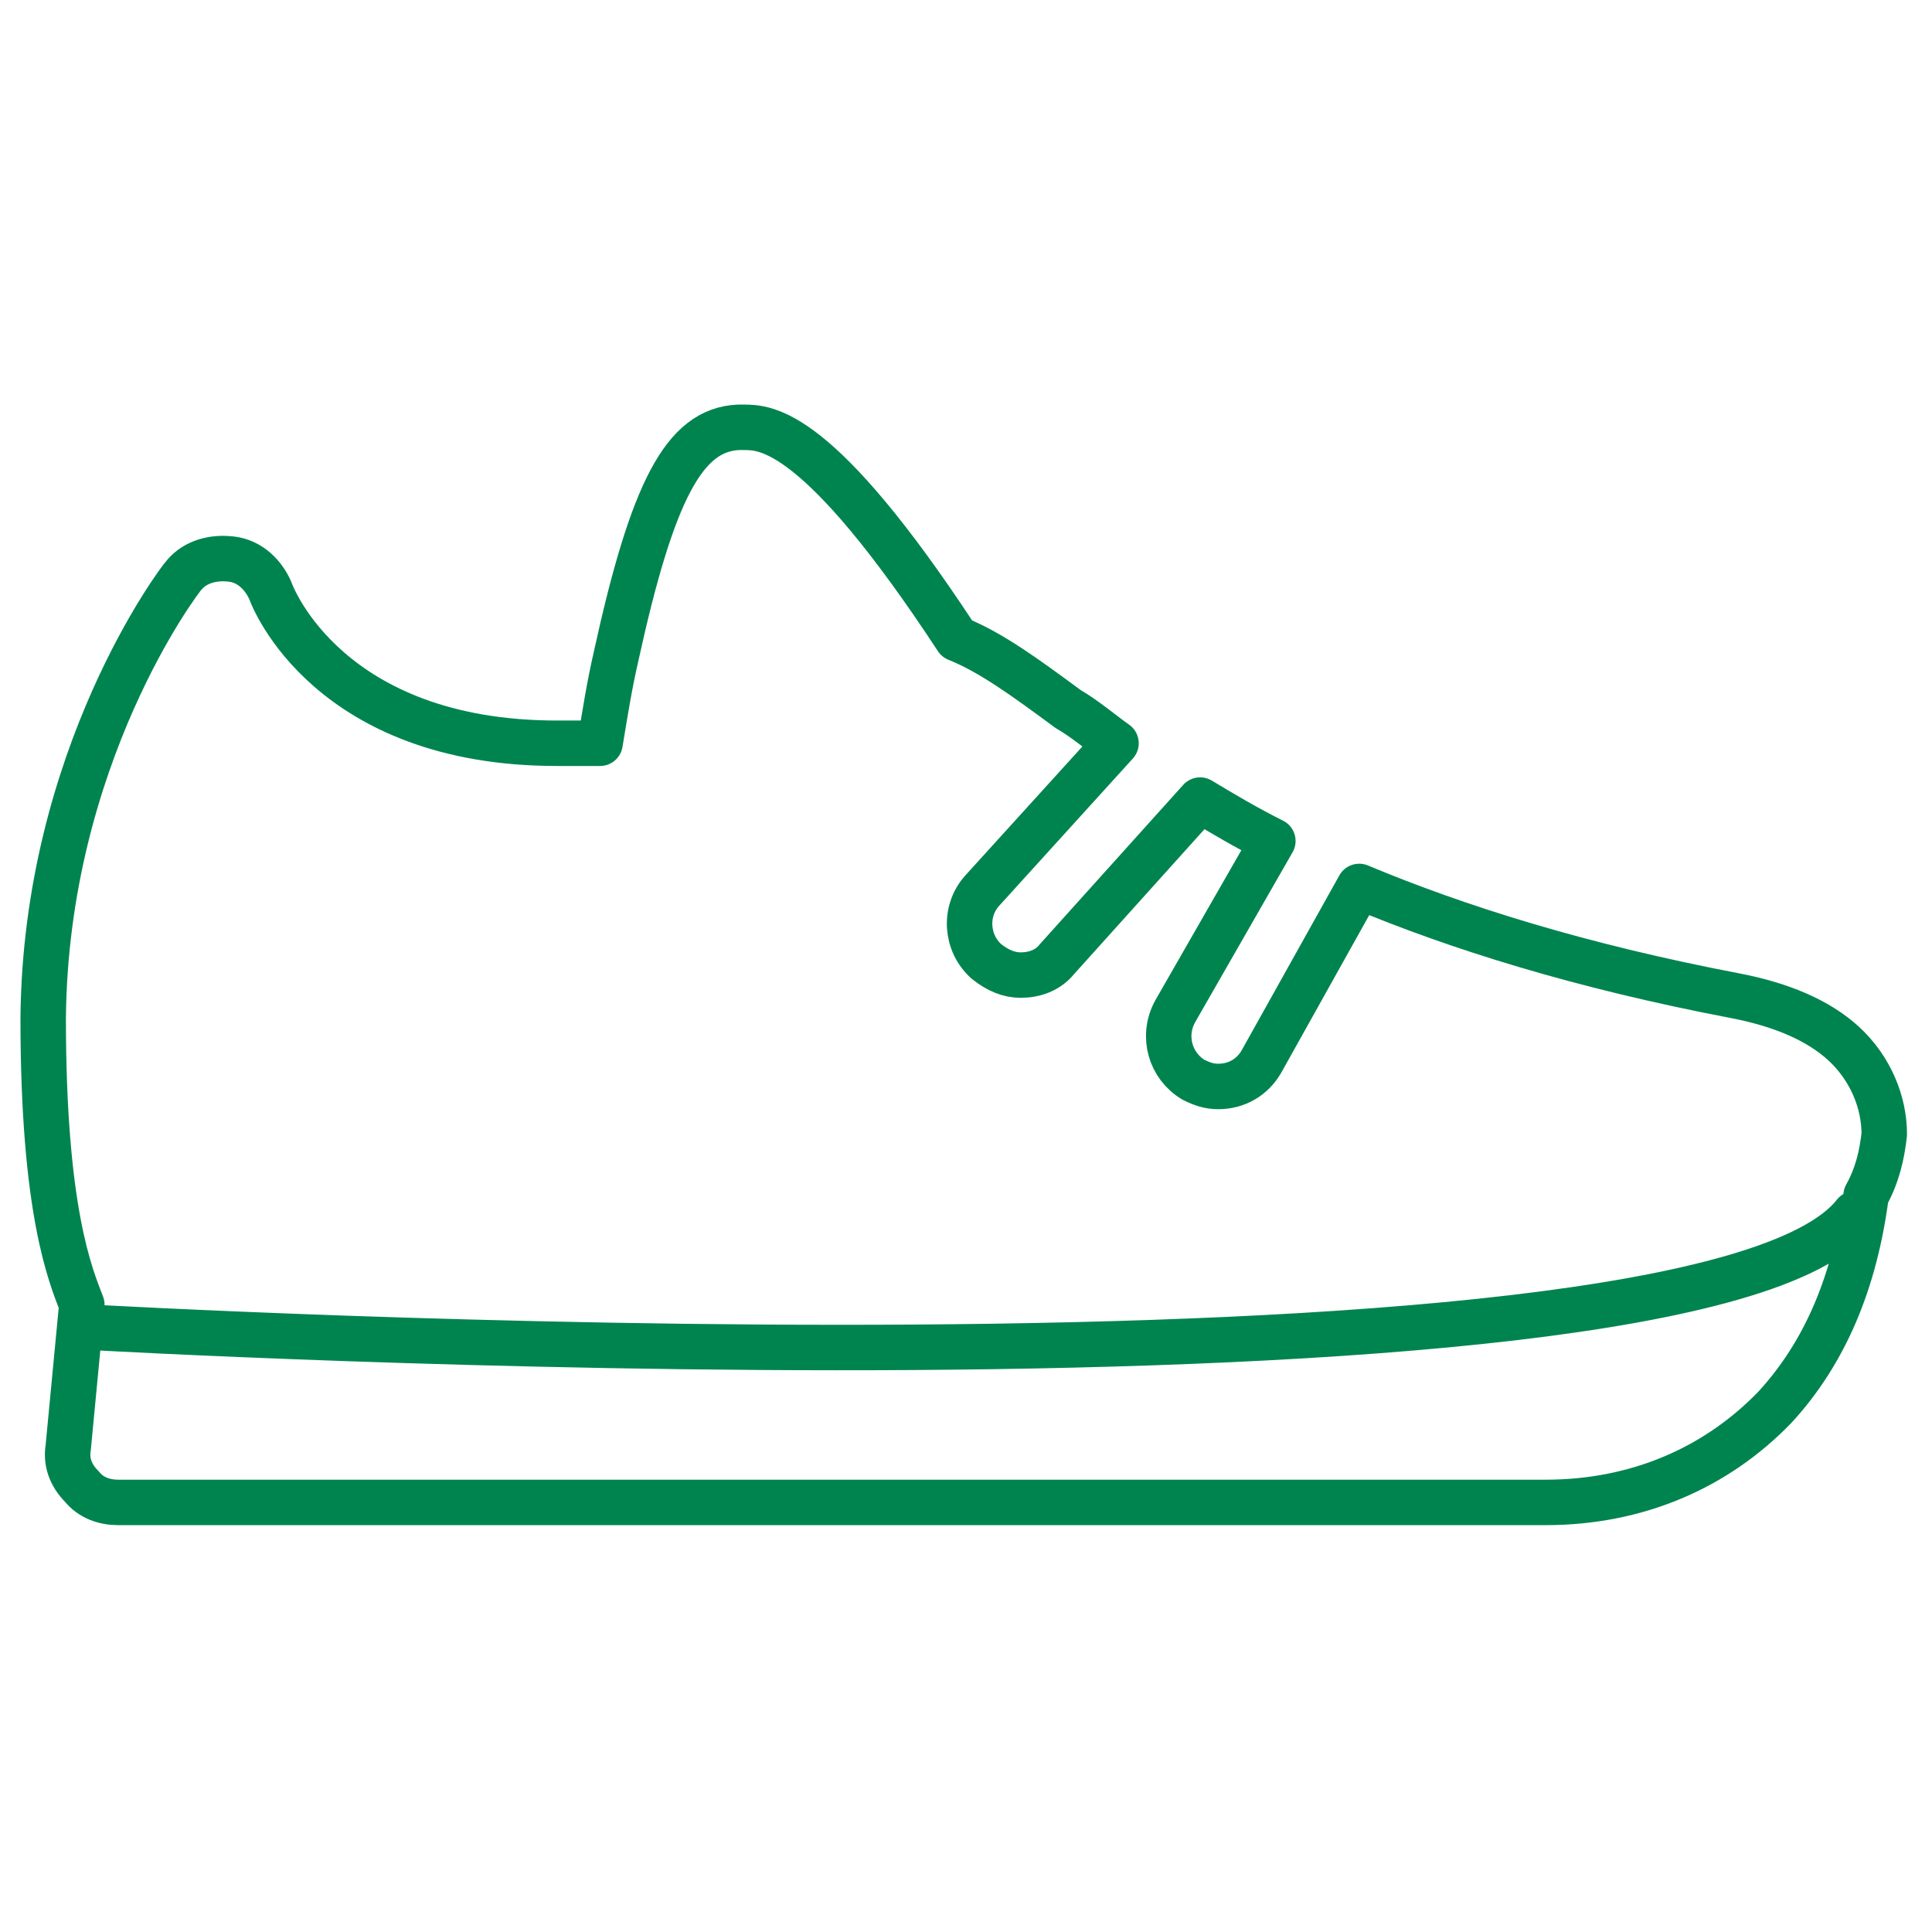
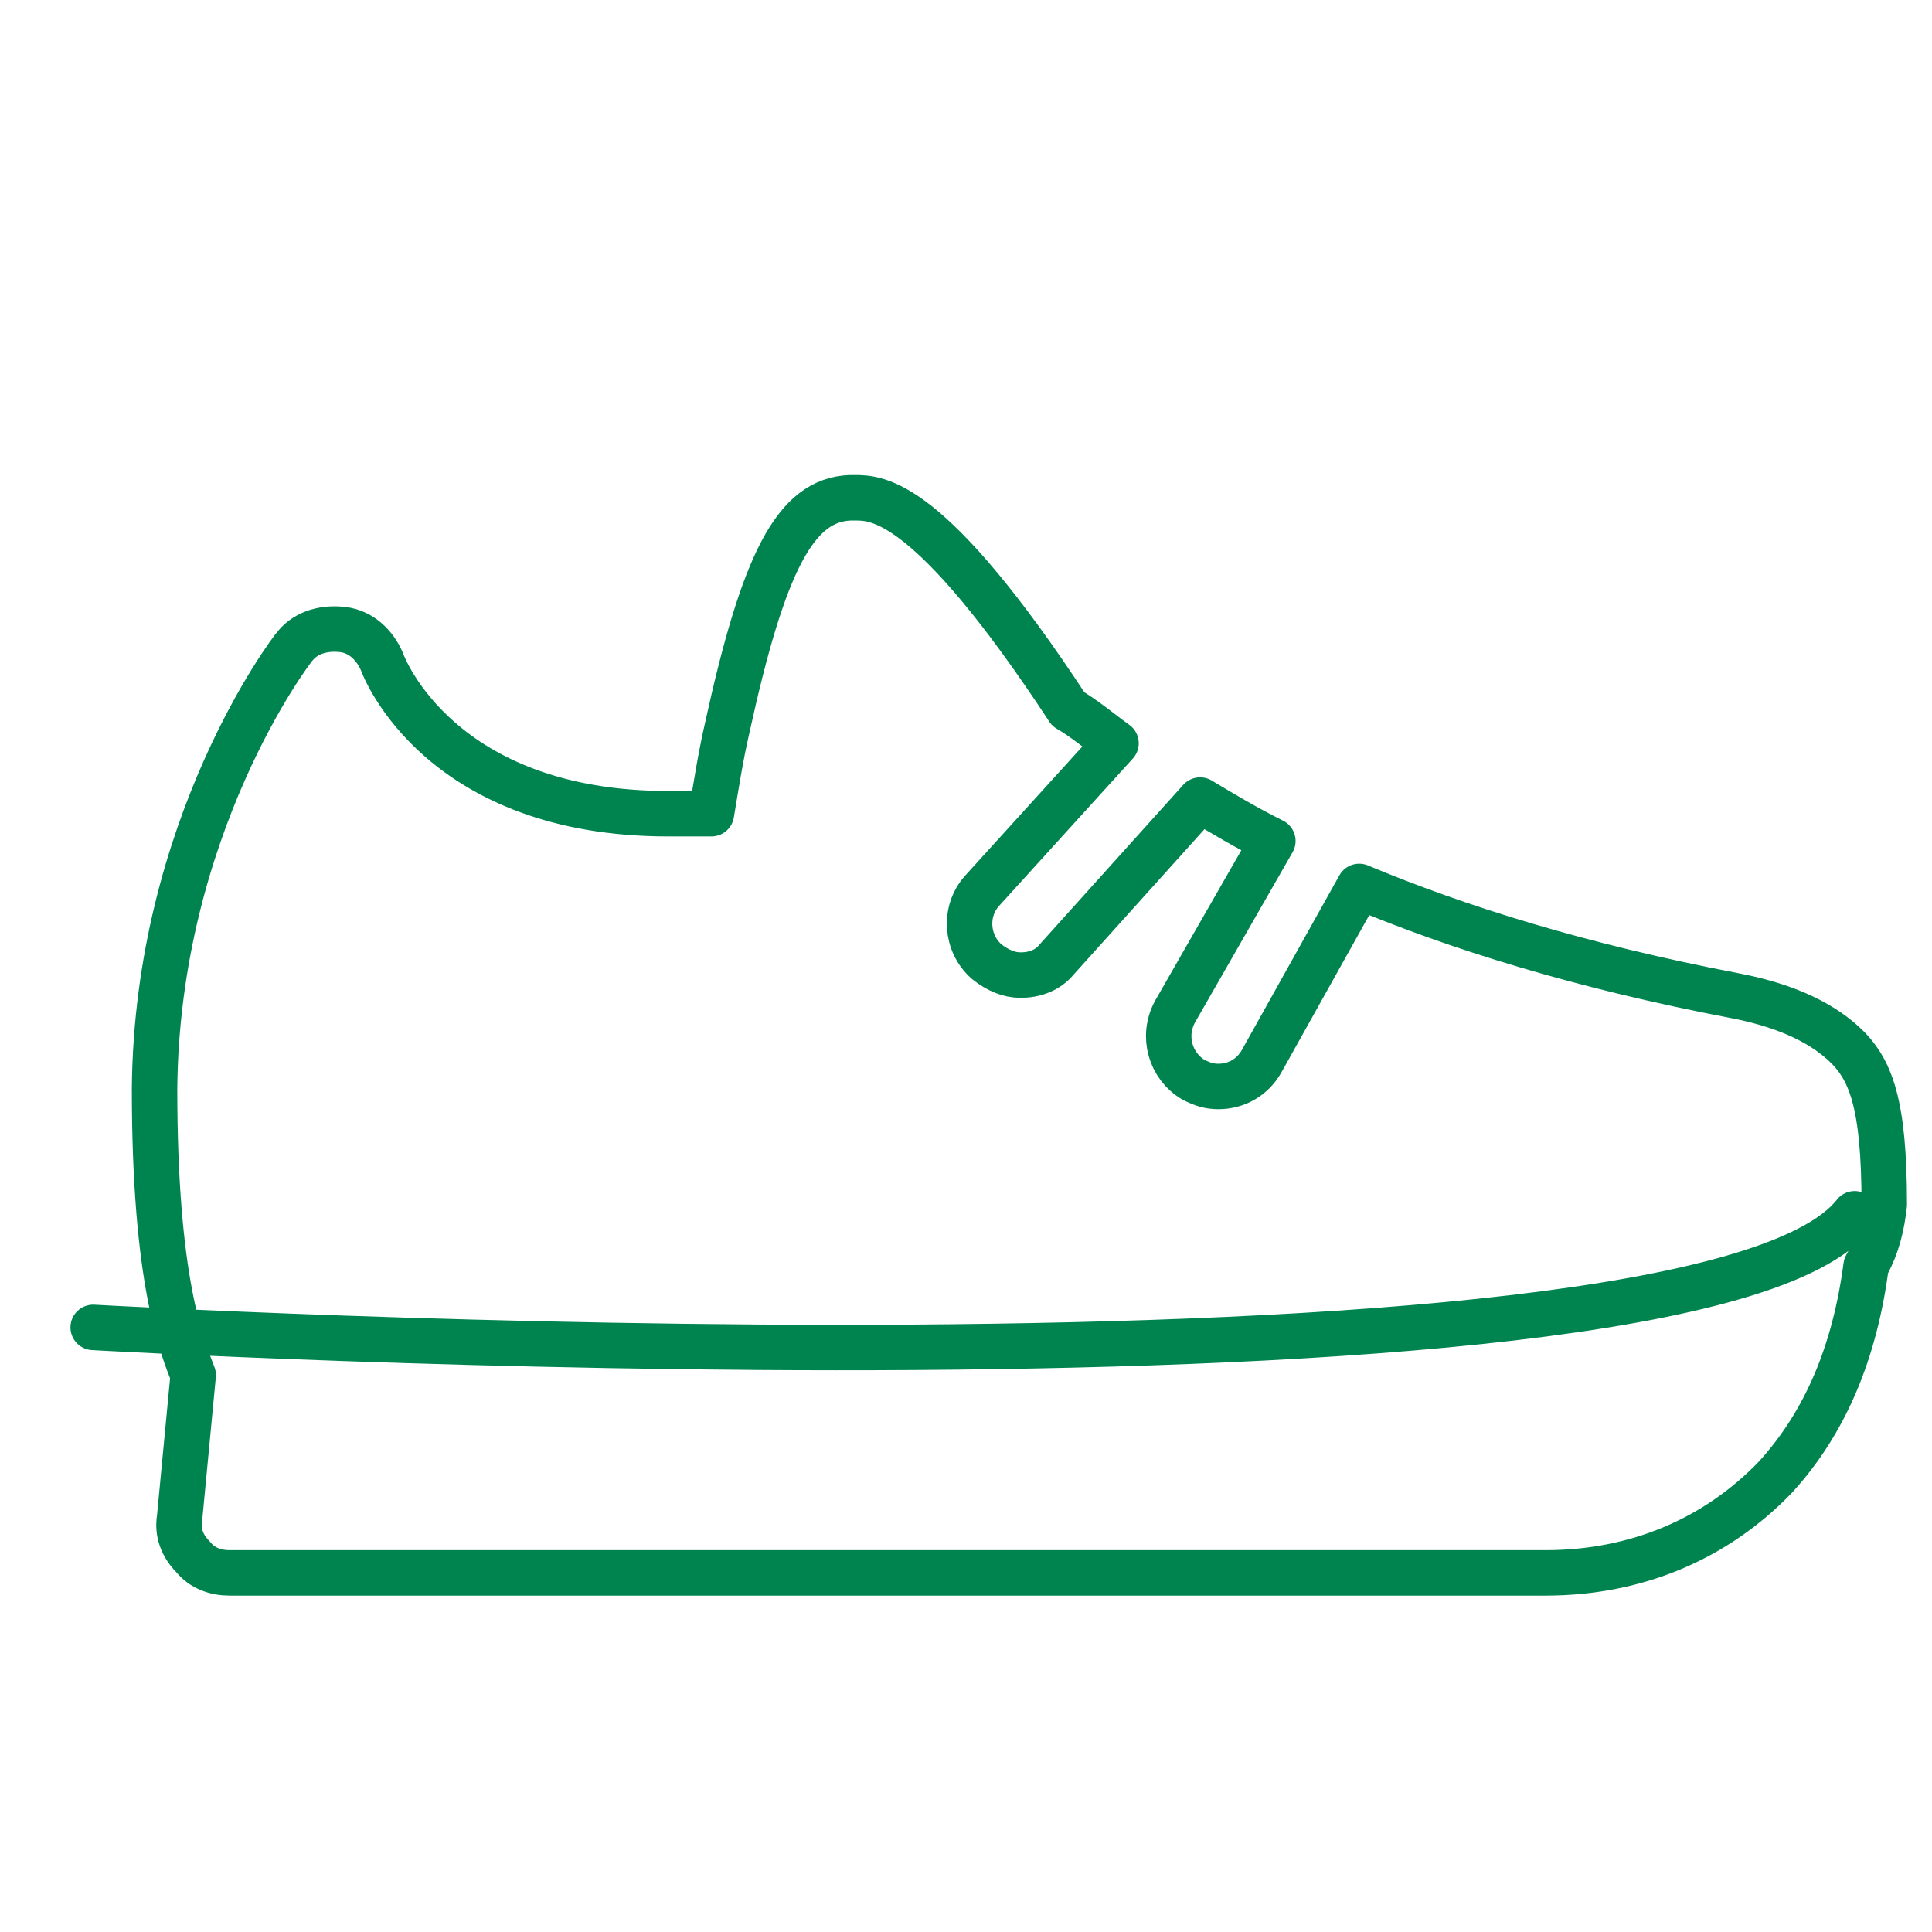
<svg xmlns="http://www.w3.org/2000/svg" version="1.1" id="Laag_1" x="0px" y="0px" viewBox="0 0 85 85" style="enable-background:new 0 0 85 85;" xml:space="preserve">
  <style type="text/css">
	.st0{fill:none;stroke:#00844F;stroke-width:2;stroke-linecap:round;stroke-linejoin:round;stroke-miterlimit:10;}
</style>
  <g>
    <g>
-       <path class="st0" d="M81.1,45.9c-1.1-1-2.7-1.7-4.8-2.1c-6.8-1.3-12.2-3-16.5-4.8l-4.3,7.7c-0.4,0.7-1.1,1.1-1.9,1.1    c-0.4,0-0.7-0.1-1.1-0.3c-1-0.6-1.4-1.9-0.8-3L56,37c-1.2-0.6-2.2-1.2-3.2-1.8l-6.3,7c-0.4,0.5-1,0.7-1.6,0.7    c-0.5,0-1-0.2-1.5-0.6c-0.9-0.8-1-2.2-0.2-3.1l5.9-6.5c-0.7-0.5-1.4-1.1-2.1-1.5c-1.9-1.4-3.4-2.5-4.9-3.1    c-6.1-9.3-8.4-9.3-9.4-9.3c-0.1,0-0.1,0-0.2,0c-2.4,0.1-3.8,2.8-5.4,10.1c-0.3,1.3-0.5,2.6-0.7,3.8c-0.6,0-1.2,0-1.9,0    c-10,0-12.5-6.4-12.6-6.7c-0.3-0.7-0.9-1.3-1.7-1.4c-0.8-0.1-1.6,0.1-2.1,0.7c-0.2,0.2-6.1,8-6.2,19.5c0,8.5,1.2,11.3,1.7,12.6    l-0.6,6.3c-0.1,0.6,0.1,1.2,0.6,1.7c0.4,0.5,1,0.7,1.6,0.7H68c4,0,7.5-1.5,10.1-4.2c2.2-2.4,3.5-5.5,4-9.3    c0.5-0.9,0.7-1.8,0.8-2.7C82.9,48.5,82.3,47,81.1,45.9z M4.1,58.4c0,0,70.5,4,77.5-5" />
+       <path class="st0" d="M81.1,45.9c-1.1-1-2.7-1.7-4.8-2.1c-6.8-1.3-12.2-3-16.5-4.8l-4.3,7.7c-0.4,0.7-1.1,1.1-1.9,1.1    c-0.4,0-0.7-0.1-1.1-0.3c-1-0.6-1.4-1.9-0.8-3L56,37c-1.2-0.6-2.2-1.2-3.2-1.8l-6.3,7c-0.4,0.5-1,0.7-1.6,0.7    c-0.5,0-1-0.2-1.5-0.6c-0.9-0.8-1-2.2-0.2-3.1l5.9-6.5c-0.7-0.5-1.4-1.1-2.1-1.5c-6.1-9.3-8.4-9.3-9.4-9.3c-0.1,0-0.1,0-0.2,0c-2.4,0.1-3.8,2.8-5.4,10.1c-0.3,1.3-0.5,2.6-0.7,3.8c-0.6,0-1.2,0-1.9,0    c-10,0-12.5-6.4-12.6-6.7c-0.3-0.7-0.9-1.3-1.7-1.4c-0.8-0.1-1.6,0.1-2.1,0.7c-0.2,0.2-6.1,8-6.2,19.5c0,8.5,1.2,11.3,1.7,12.6    l-0.6,6.3c-0.1,0.6,0.1,1.2,0.6,1.7c0.4,0.5,1,0.7,1.6,0.7H68c4,0,7.5-1.5,10.1-4.2c2.2-2.4,3.5-5.5,4-9.3    c0.5-0.9,0.7-1.8,0.8-2.7C82.9,48.5,82.3,47,81.1,45.9z M4.1,58.4c0,0,70.5,4,77.5-5" />
    </g>
  </g>
</svg>